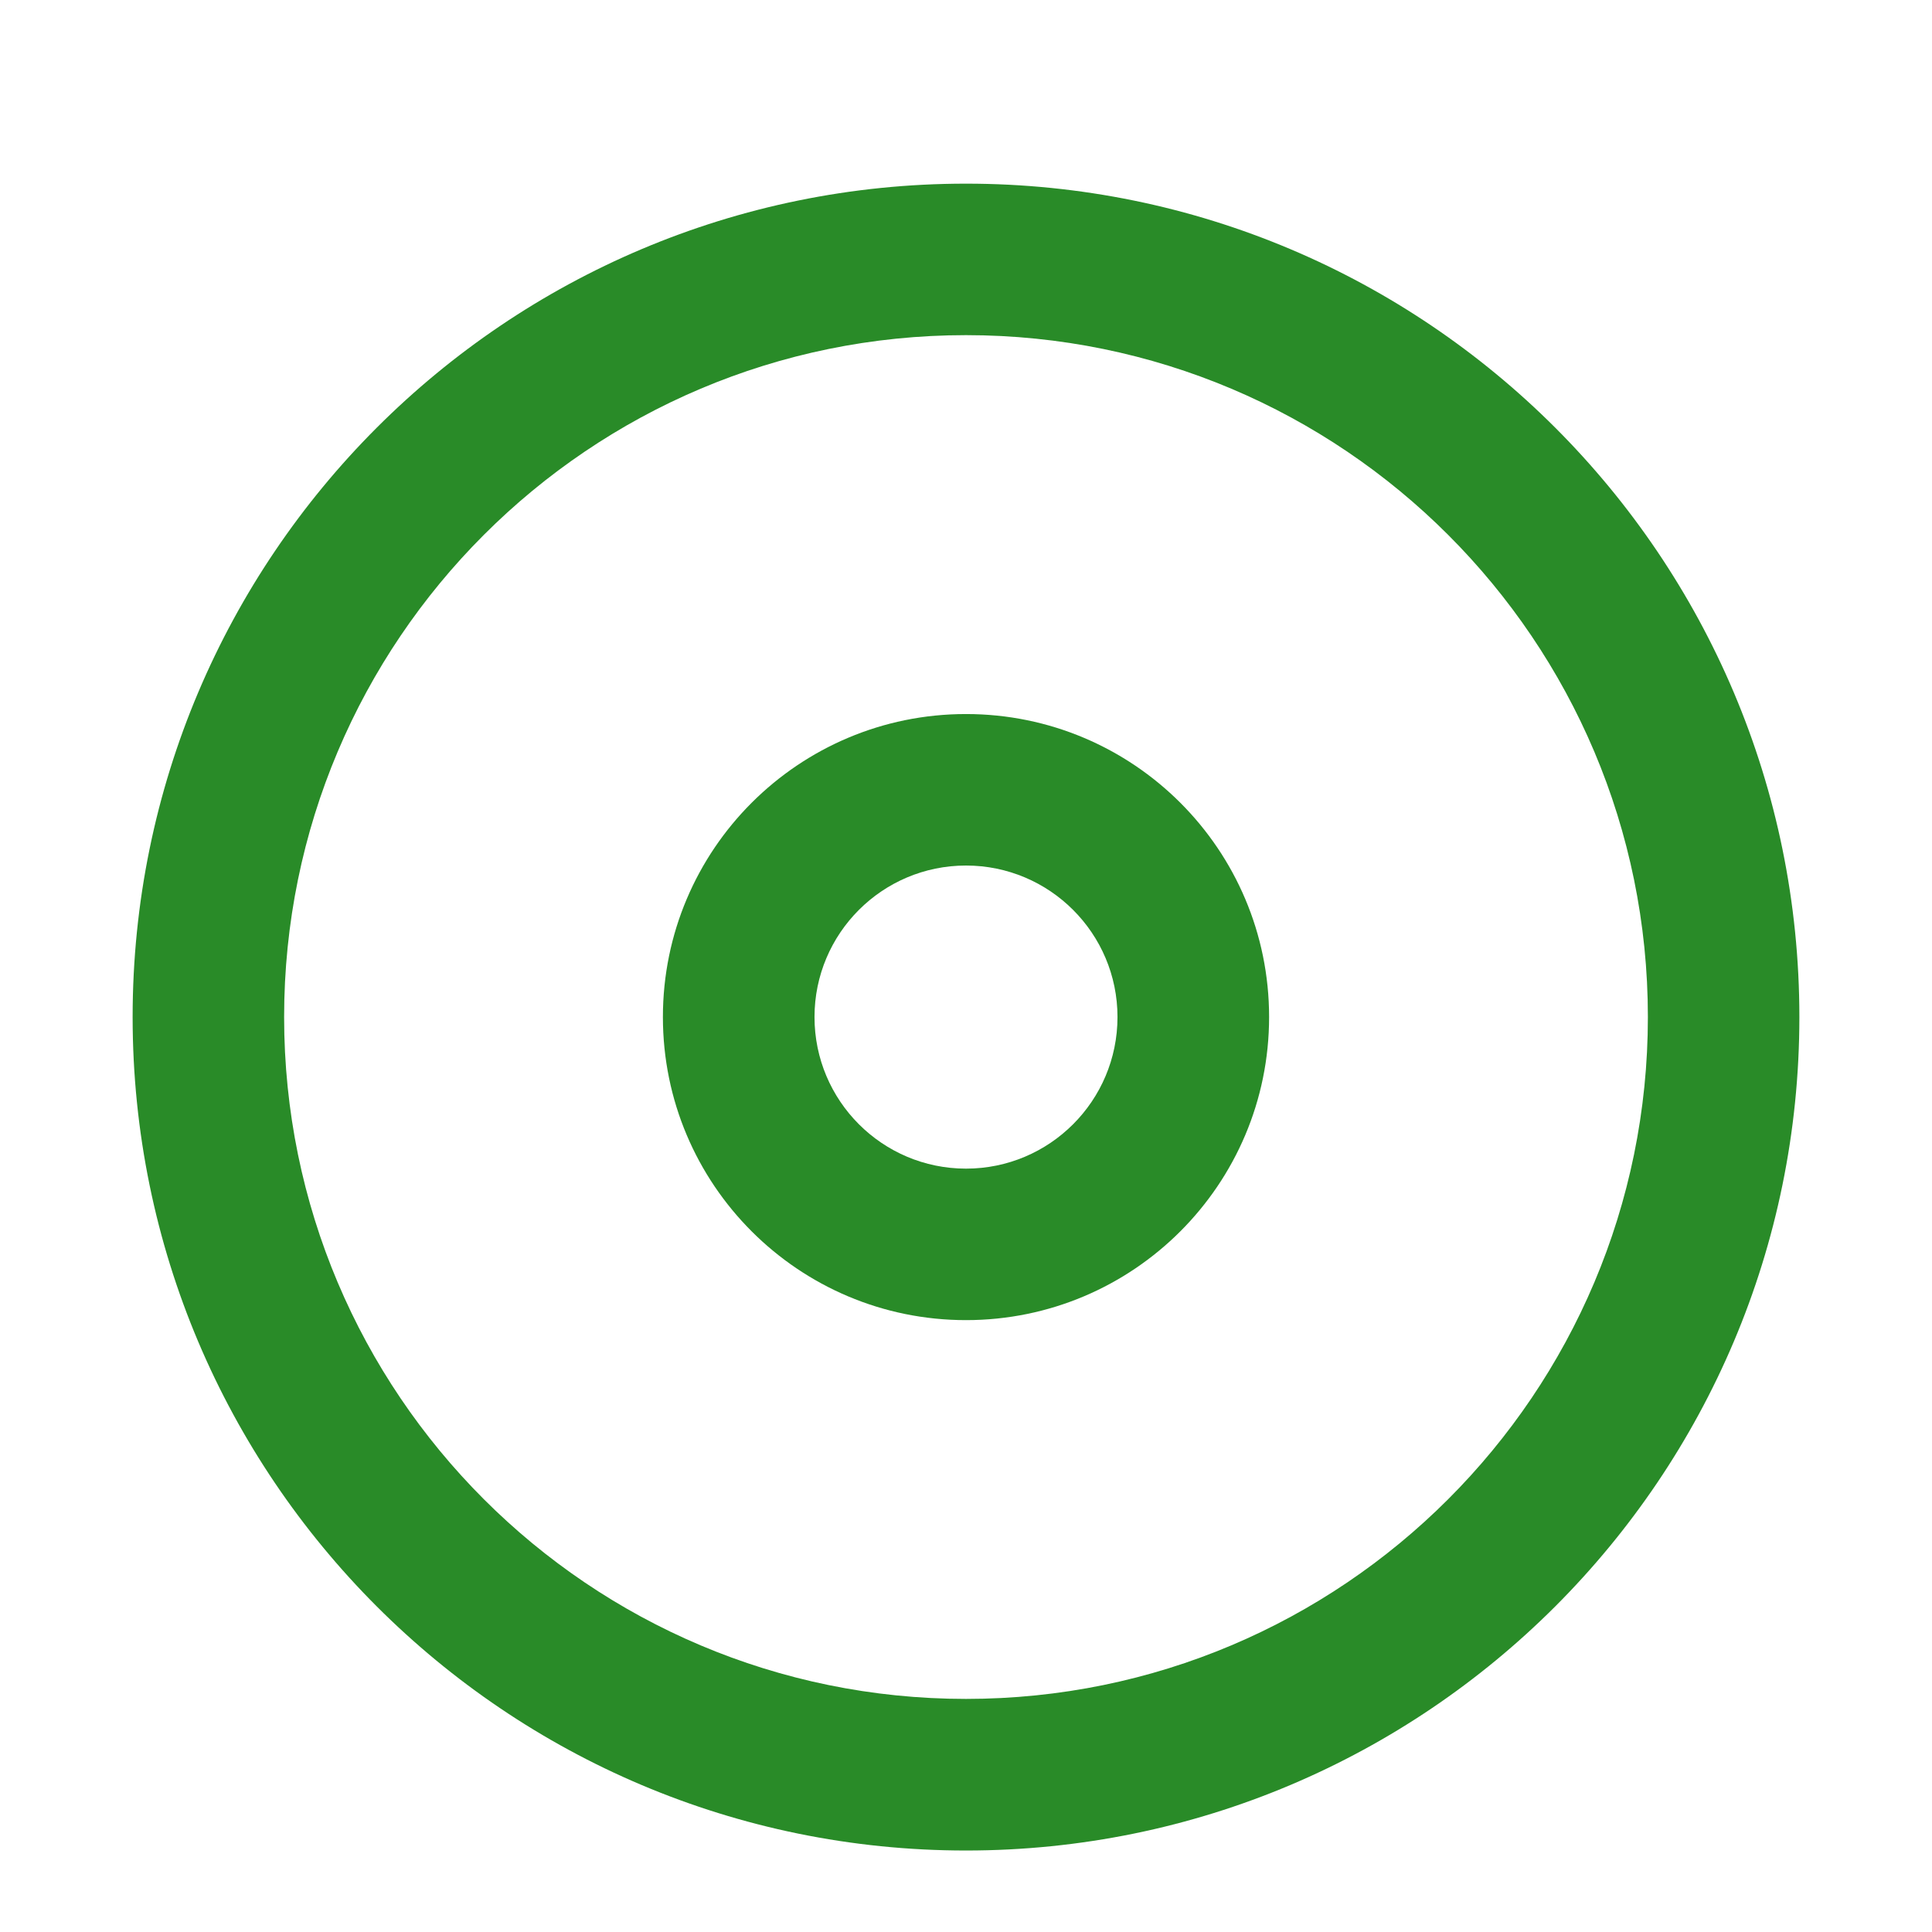
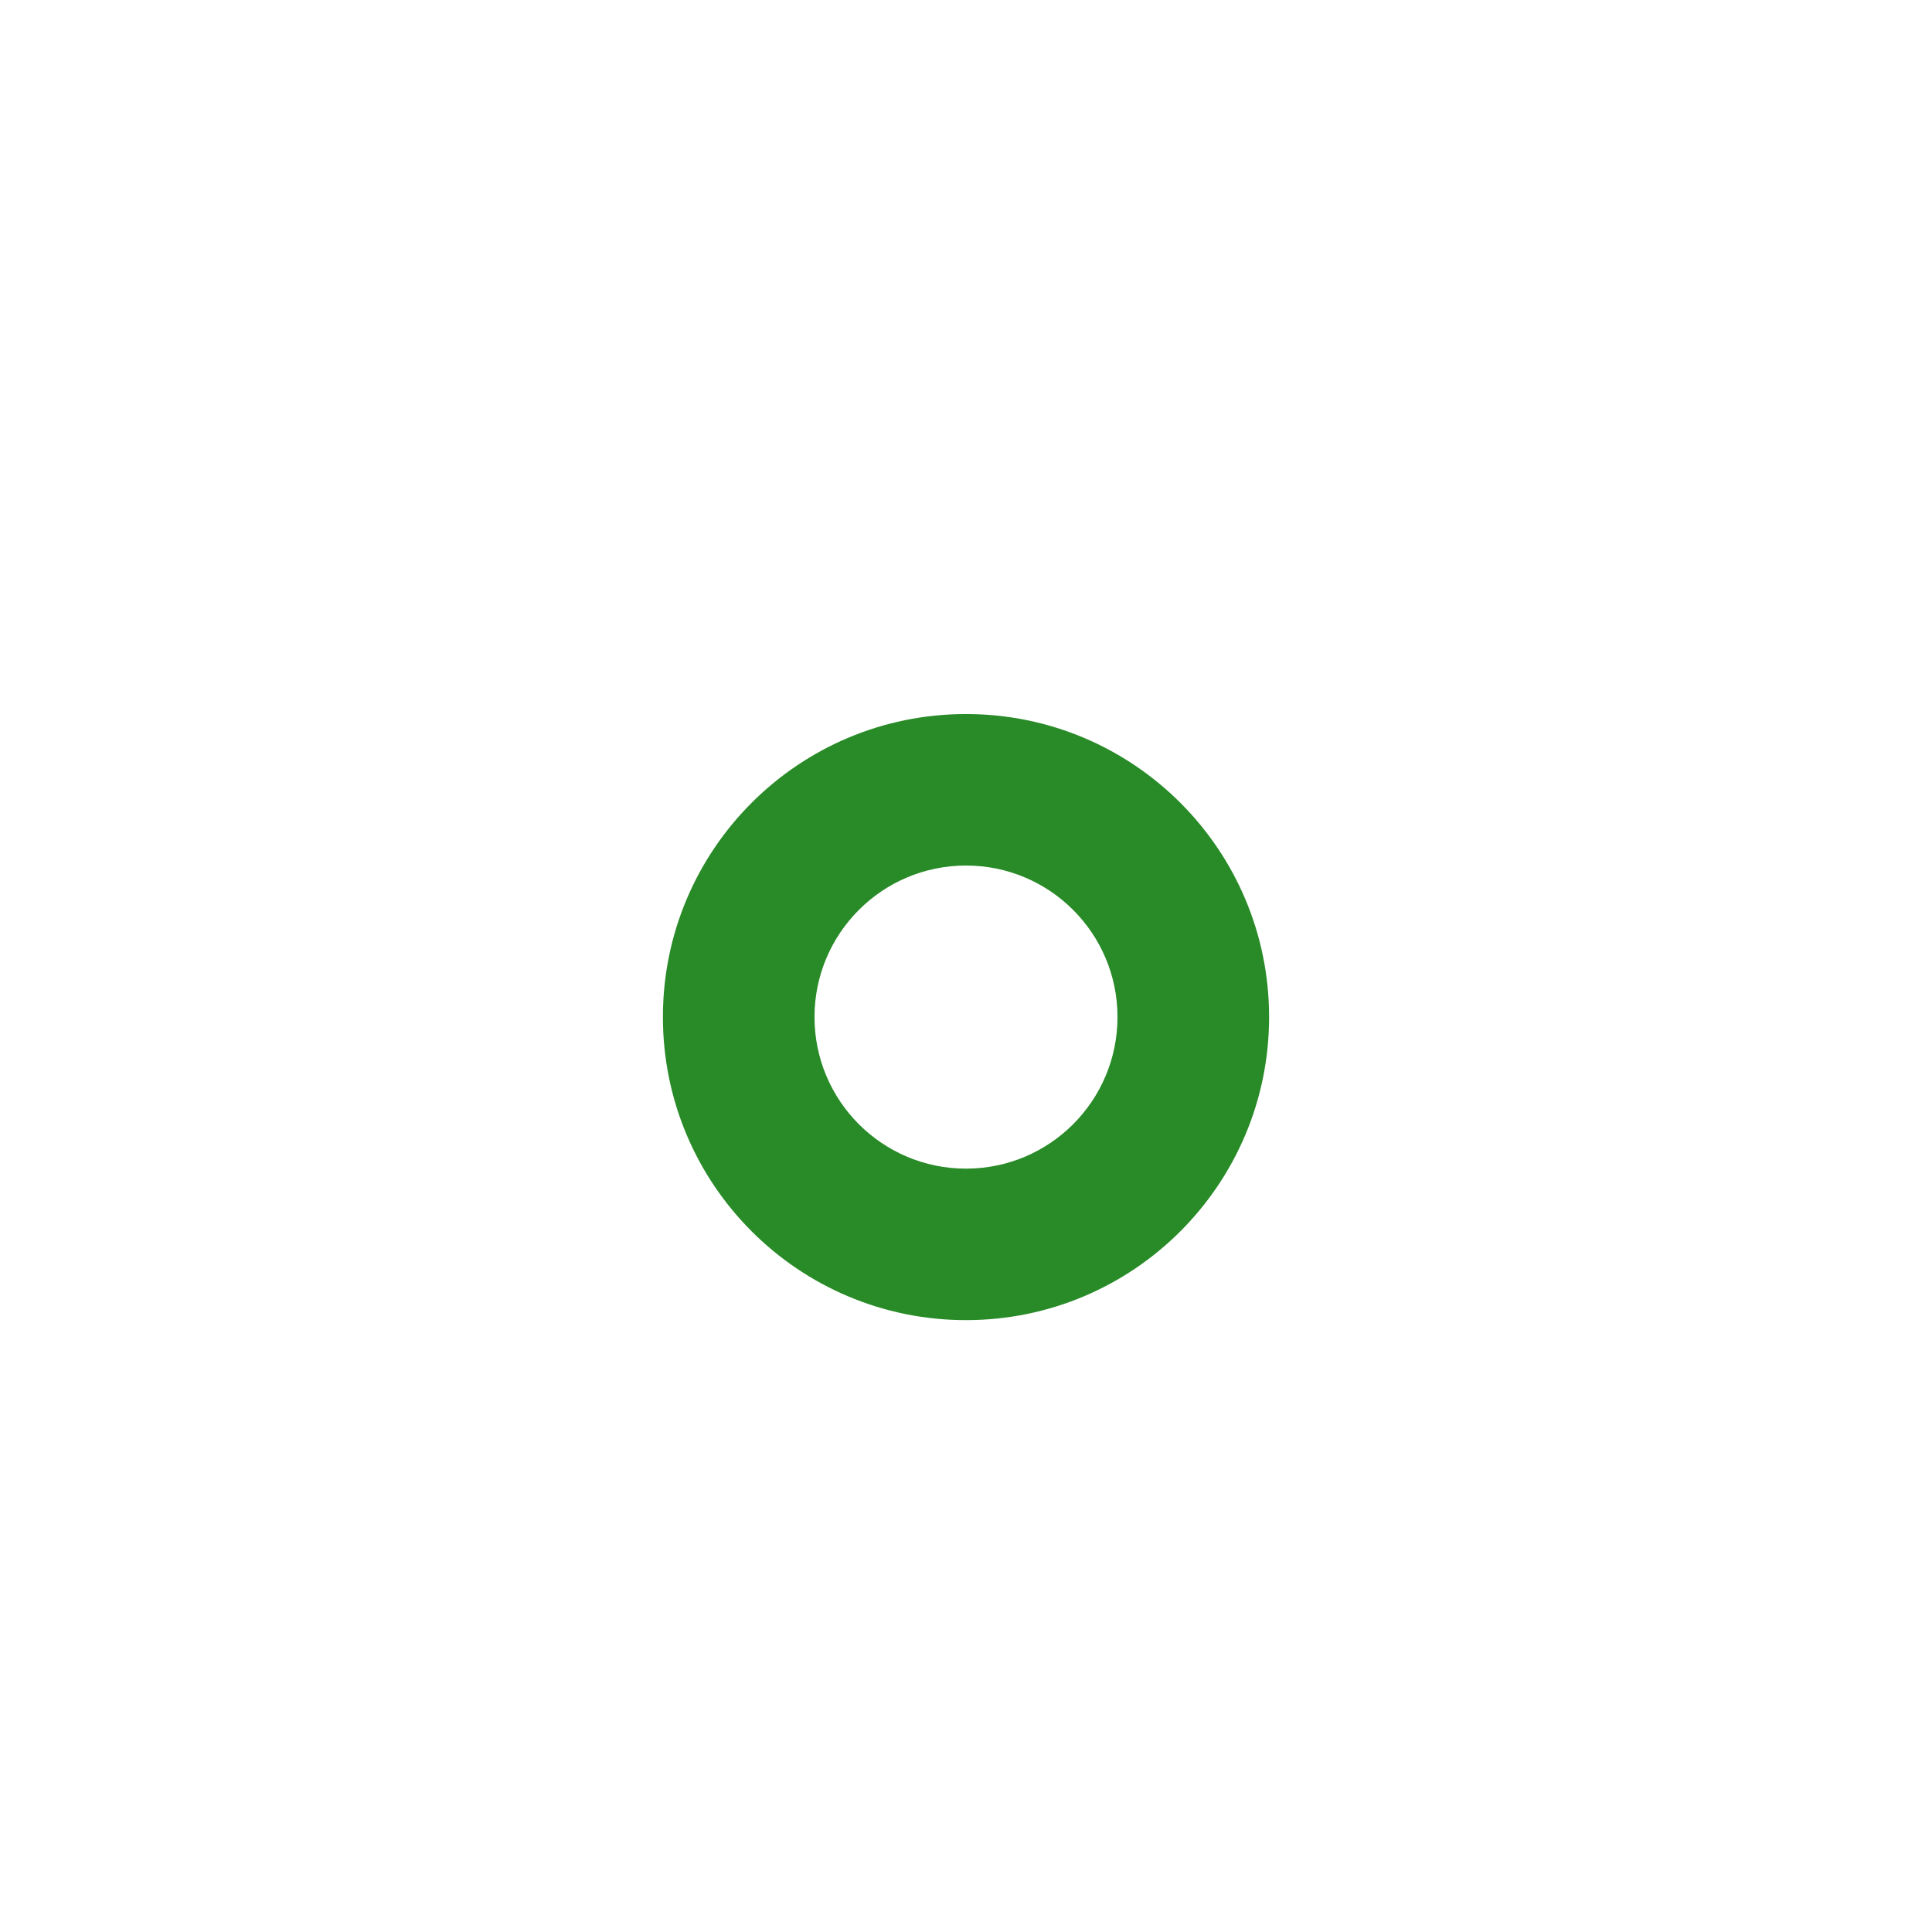
<svg xmlns="http://www.w3.org/2000/svg" width="17" height="17" viewBox="0 0 17 17" fill="none">
  <g clip-path="url(#clip0_29_15632)">
-     <path fill-rule="evenodd" clip-rule="evenodd" d="M8.5 2.949C5.186 2.949 2.5 5.636 2.5 8.949C2.5 12.263 5.186 14.949 8.5 14.949C11.814 14.949 14.5 12.263 14.5 8.949C14.5 5.636 11.814 2.949 8.5 2.949ZM1.167 8.949C1.167 4.899 4.45 1.616 8.5 1.616C12.55 1.616 15.833 4.899 15.833 8.949C15.833 12.999 12.55 16.283 8.5 16.283C4.45 16.283 1.167 12.999 1.167 8.949Z" fill="#298B28" />
    <path fill-rule="evenodd" clip-rule="evenodd" d="M8.5 7.616C7.764 7.616 7.167 8.213 7.167 8.949C7.167 9.686 7.764 10.283 8.5 10.283C9.236 10.283 9.833 9.686 9.833 8.949C9.833 8.213 9.236 7.616 8.5 7.616ZM5.833 8.949C5.833 7.476 7.027 6.283 8.5 6.283C9.973 6.283 11.167 7.476 11.167 8.949C11.167 10.422 9.973 11.616 8.5 11.616C7.027 11.616 5.833 10.422 5.833 8.949Z" fill="#298B28" />
  </g>
  <defs>
    <clipPath id="clip0_29_15632">
      <rect width="16" height="16" fill="white" transform="translate(0.5 0.949)" />
    </clipPath>
  </defs>
</svg>